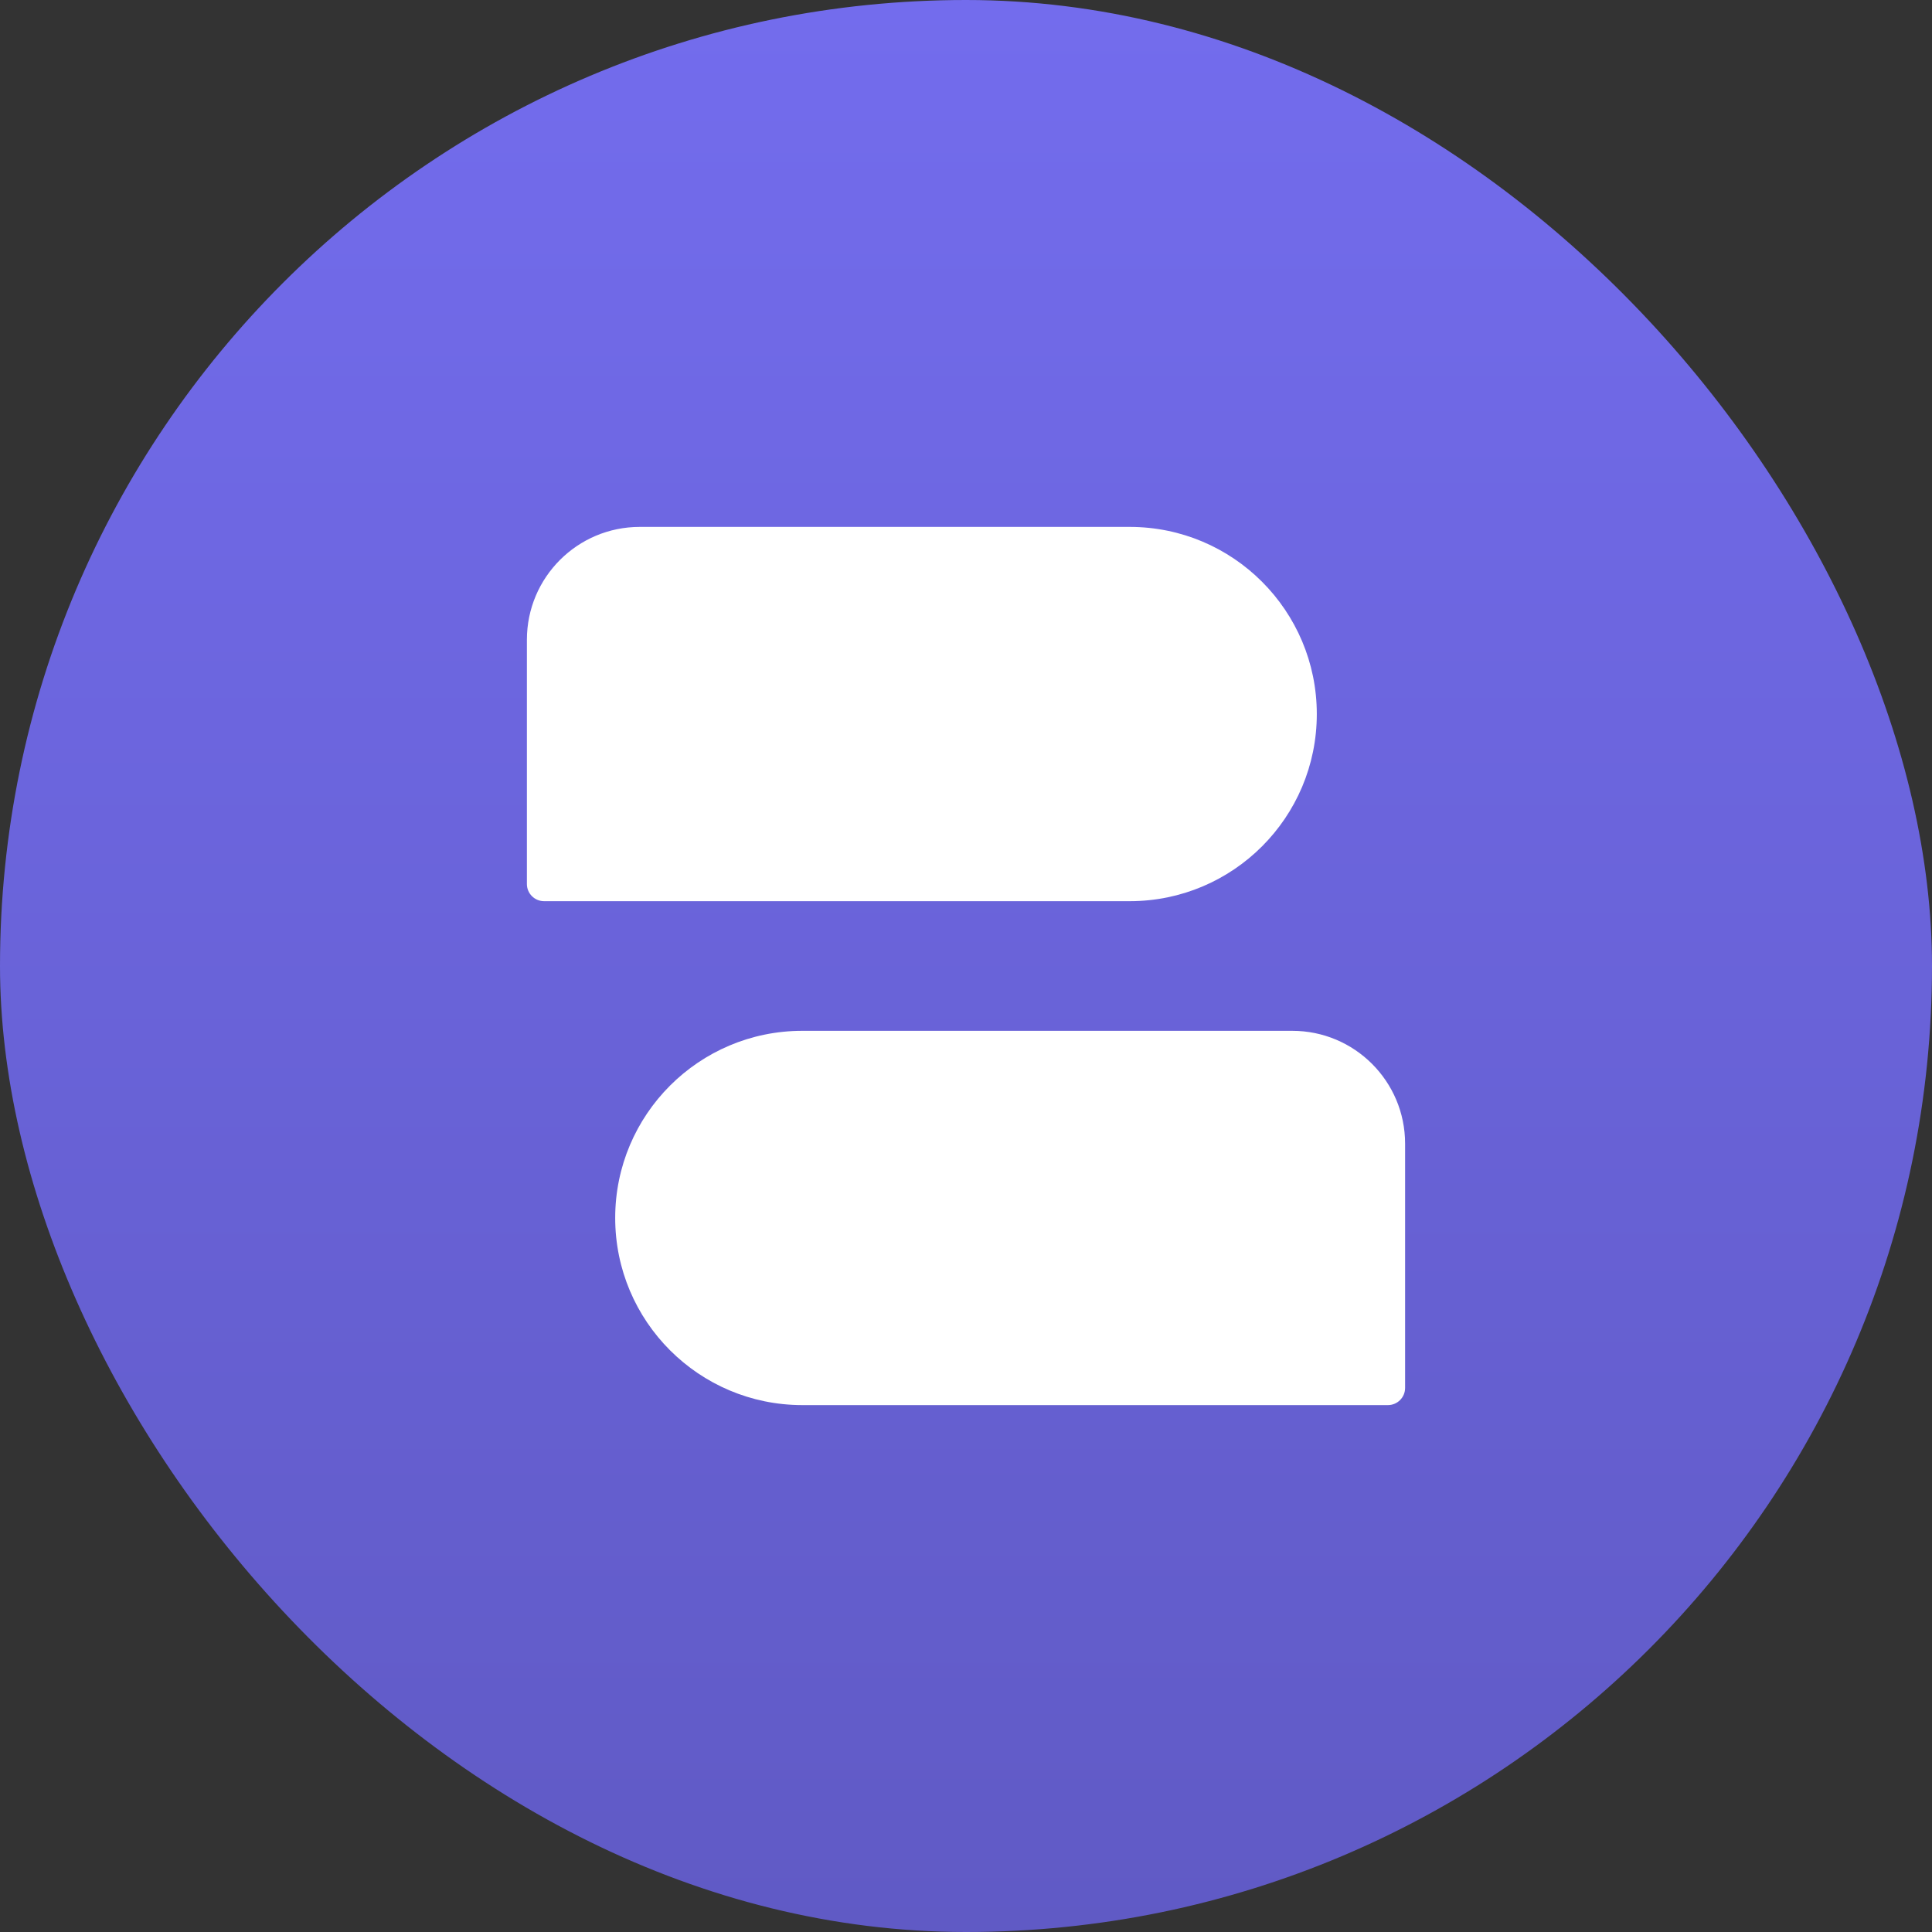
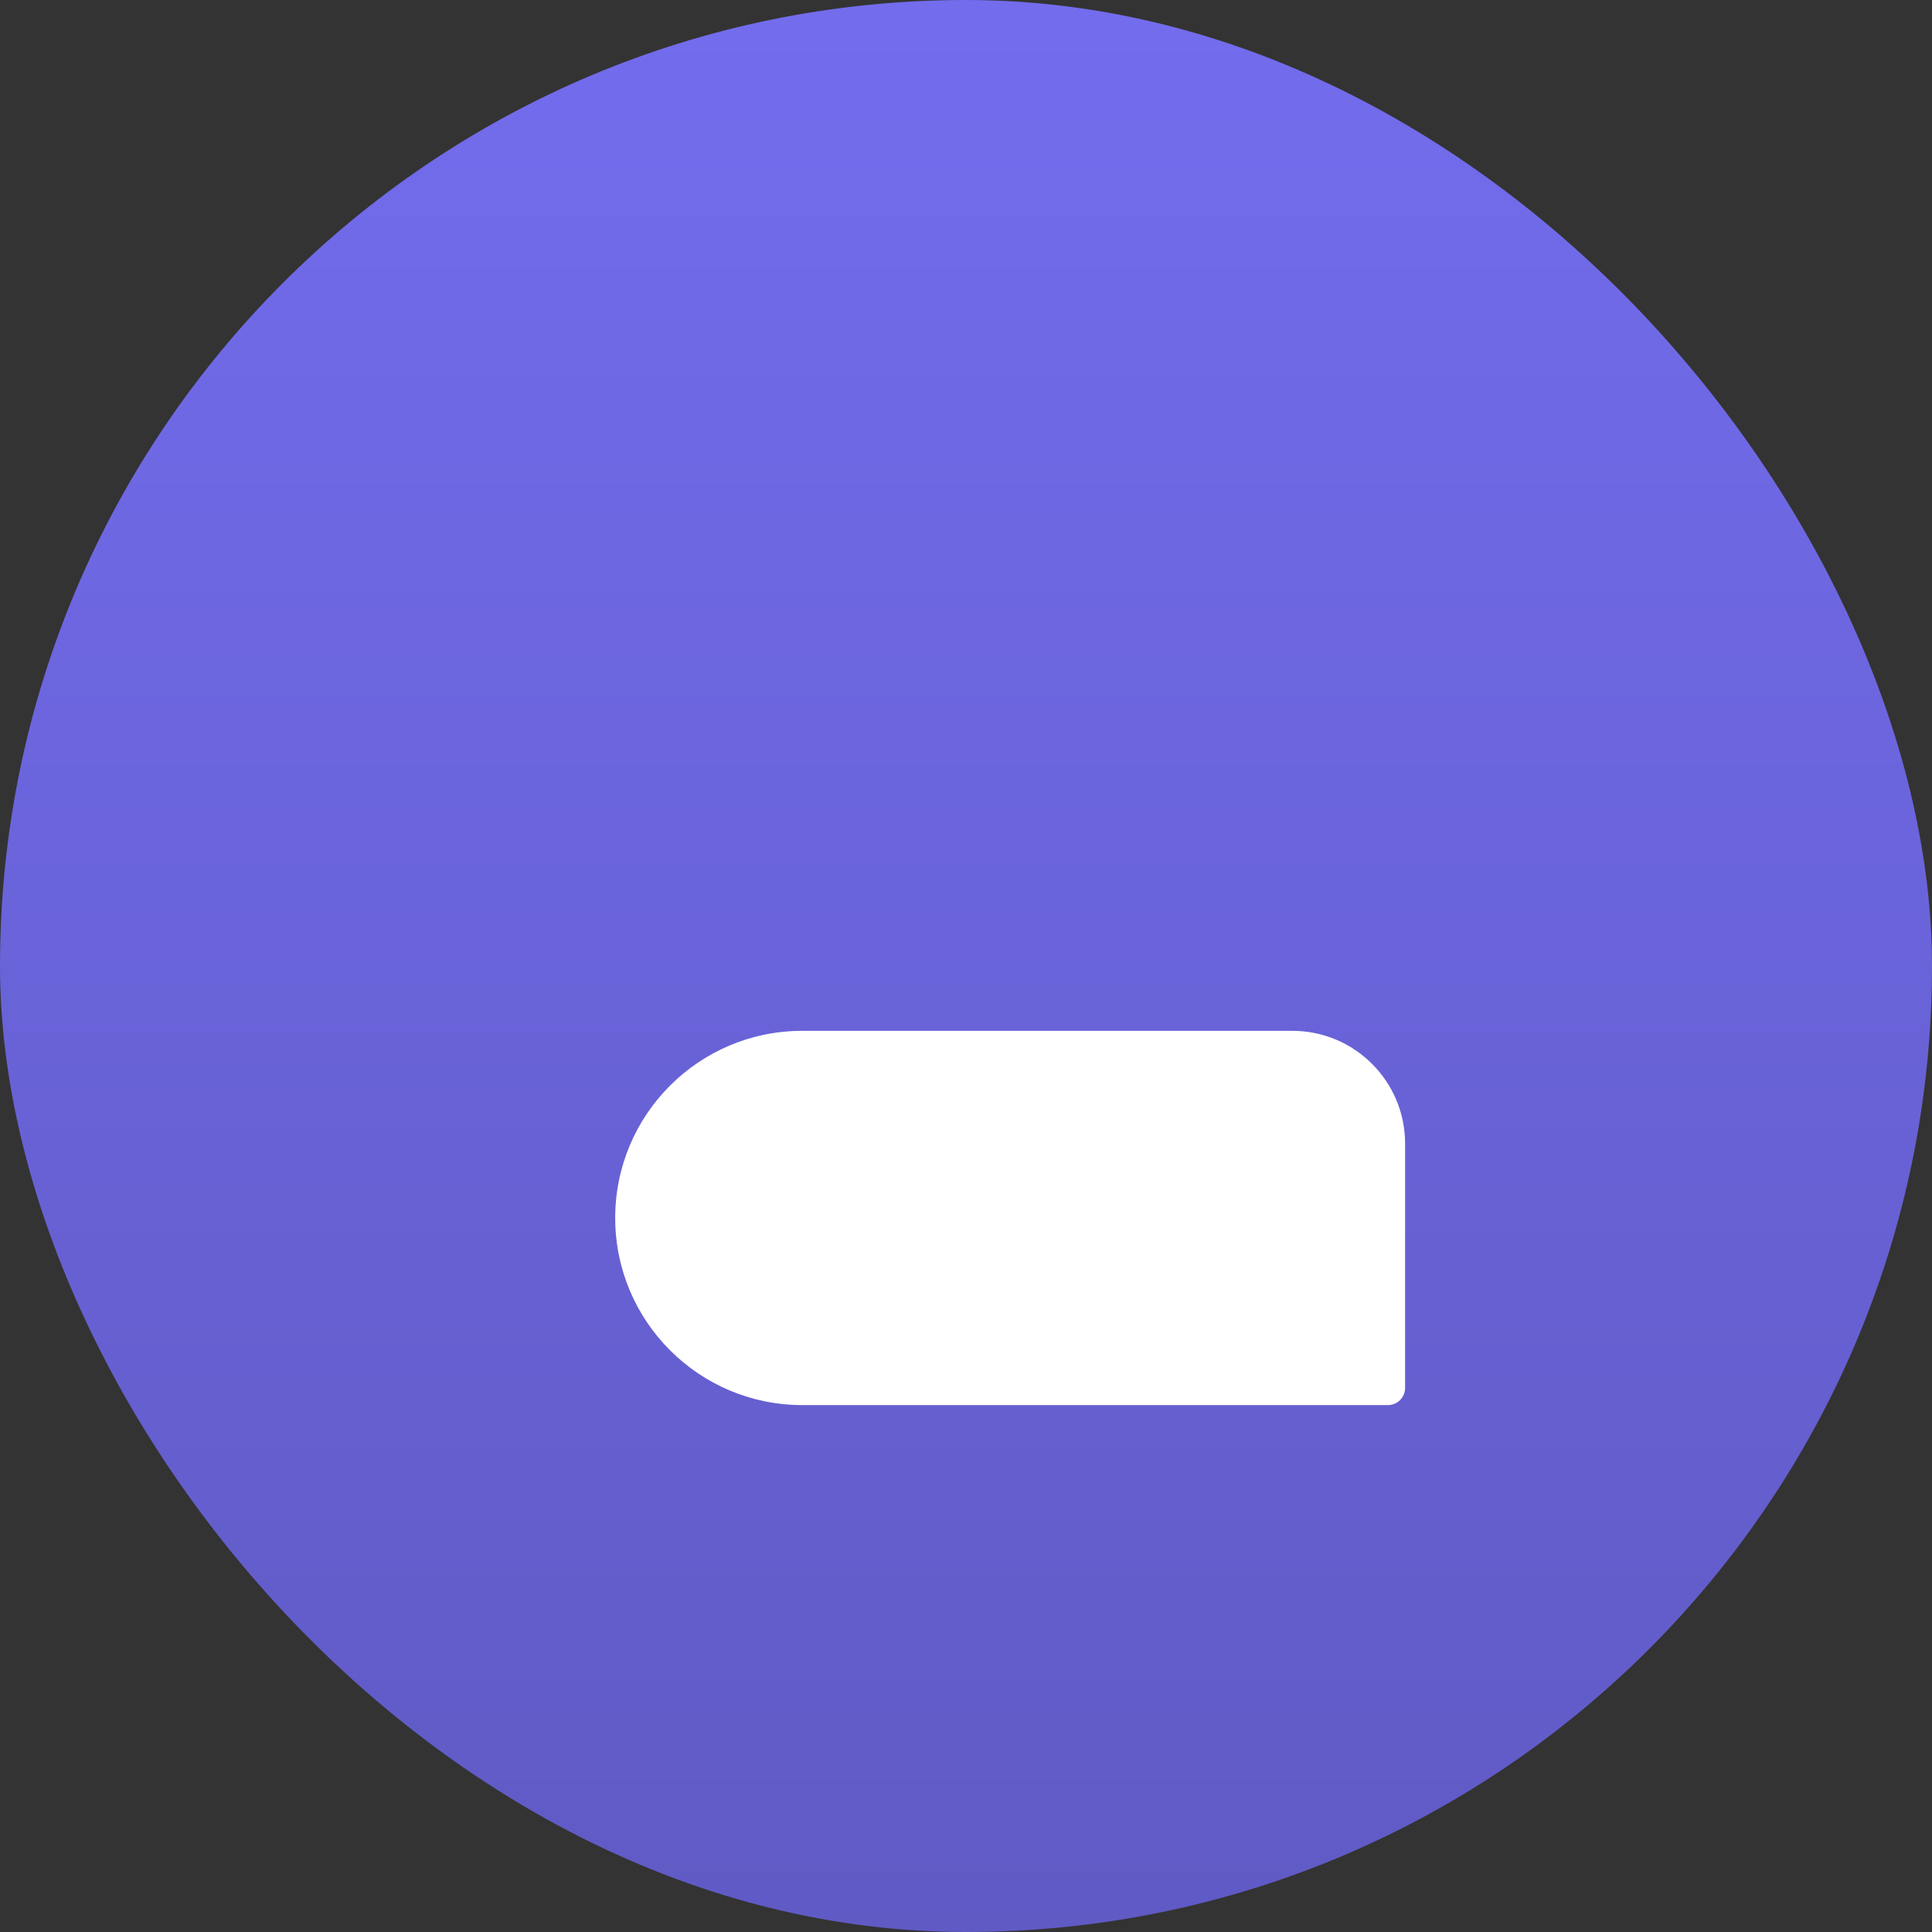
<svg xmlns="http://www.w3.org/2000/svg" width="40" height="40" viewBox="0 0 40 40" fill="none">
  <rect x="0" y="0" width="40" height="40" fill="#333333" stroke="none" />
  <rect width="40" height="40" rx="20" fill="url(#paint0_linear_1349_13011)" />
  <path d="M12.737 25.216C12.737 23.077 14.472 21.342 16.611 21.342H26.755C28.045 21.342 29.091 22.388 29.091 23.678V28.735C29.091 28.932 28.932 29.091 28.735 29.091H16.612C14.472 29.091 12.737 27.356 12.737 25.216Z" fill="white" />
-   <path d="M10.909 13.245C10.909 11.955 11.955 10.909 13.245 10.909H23.389C25.529 10.909 27.263 12.644 27.263 14.784C27.263 16.924 25.529 18.658 23.389 18.658H11.265C11.068 18.658 10.909 18.499 10.909 18.303V13.245Z" fill="white" />
  <defs>
    <linearGradient id="paint0_linear_1349_13011" x1="20" y1="0" x2="20" y2="40" gradientUnits="userSpaceOnUse">
      <stop stop-color="#736CED" />
      <stop offset="1" stop-color="#605AC5" />
    </linearGradient>
  </defs>
</svg>